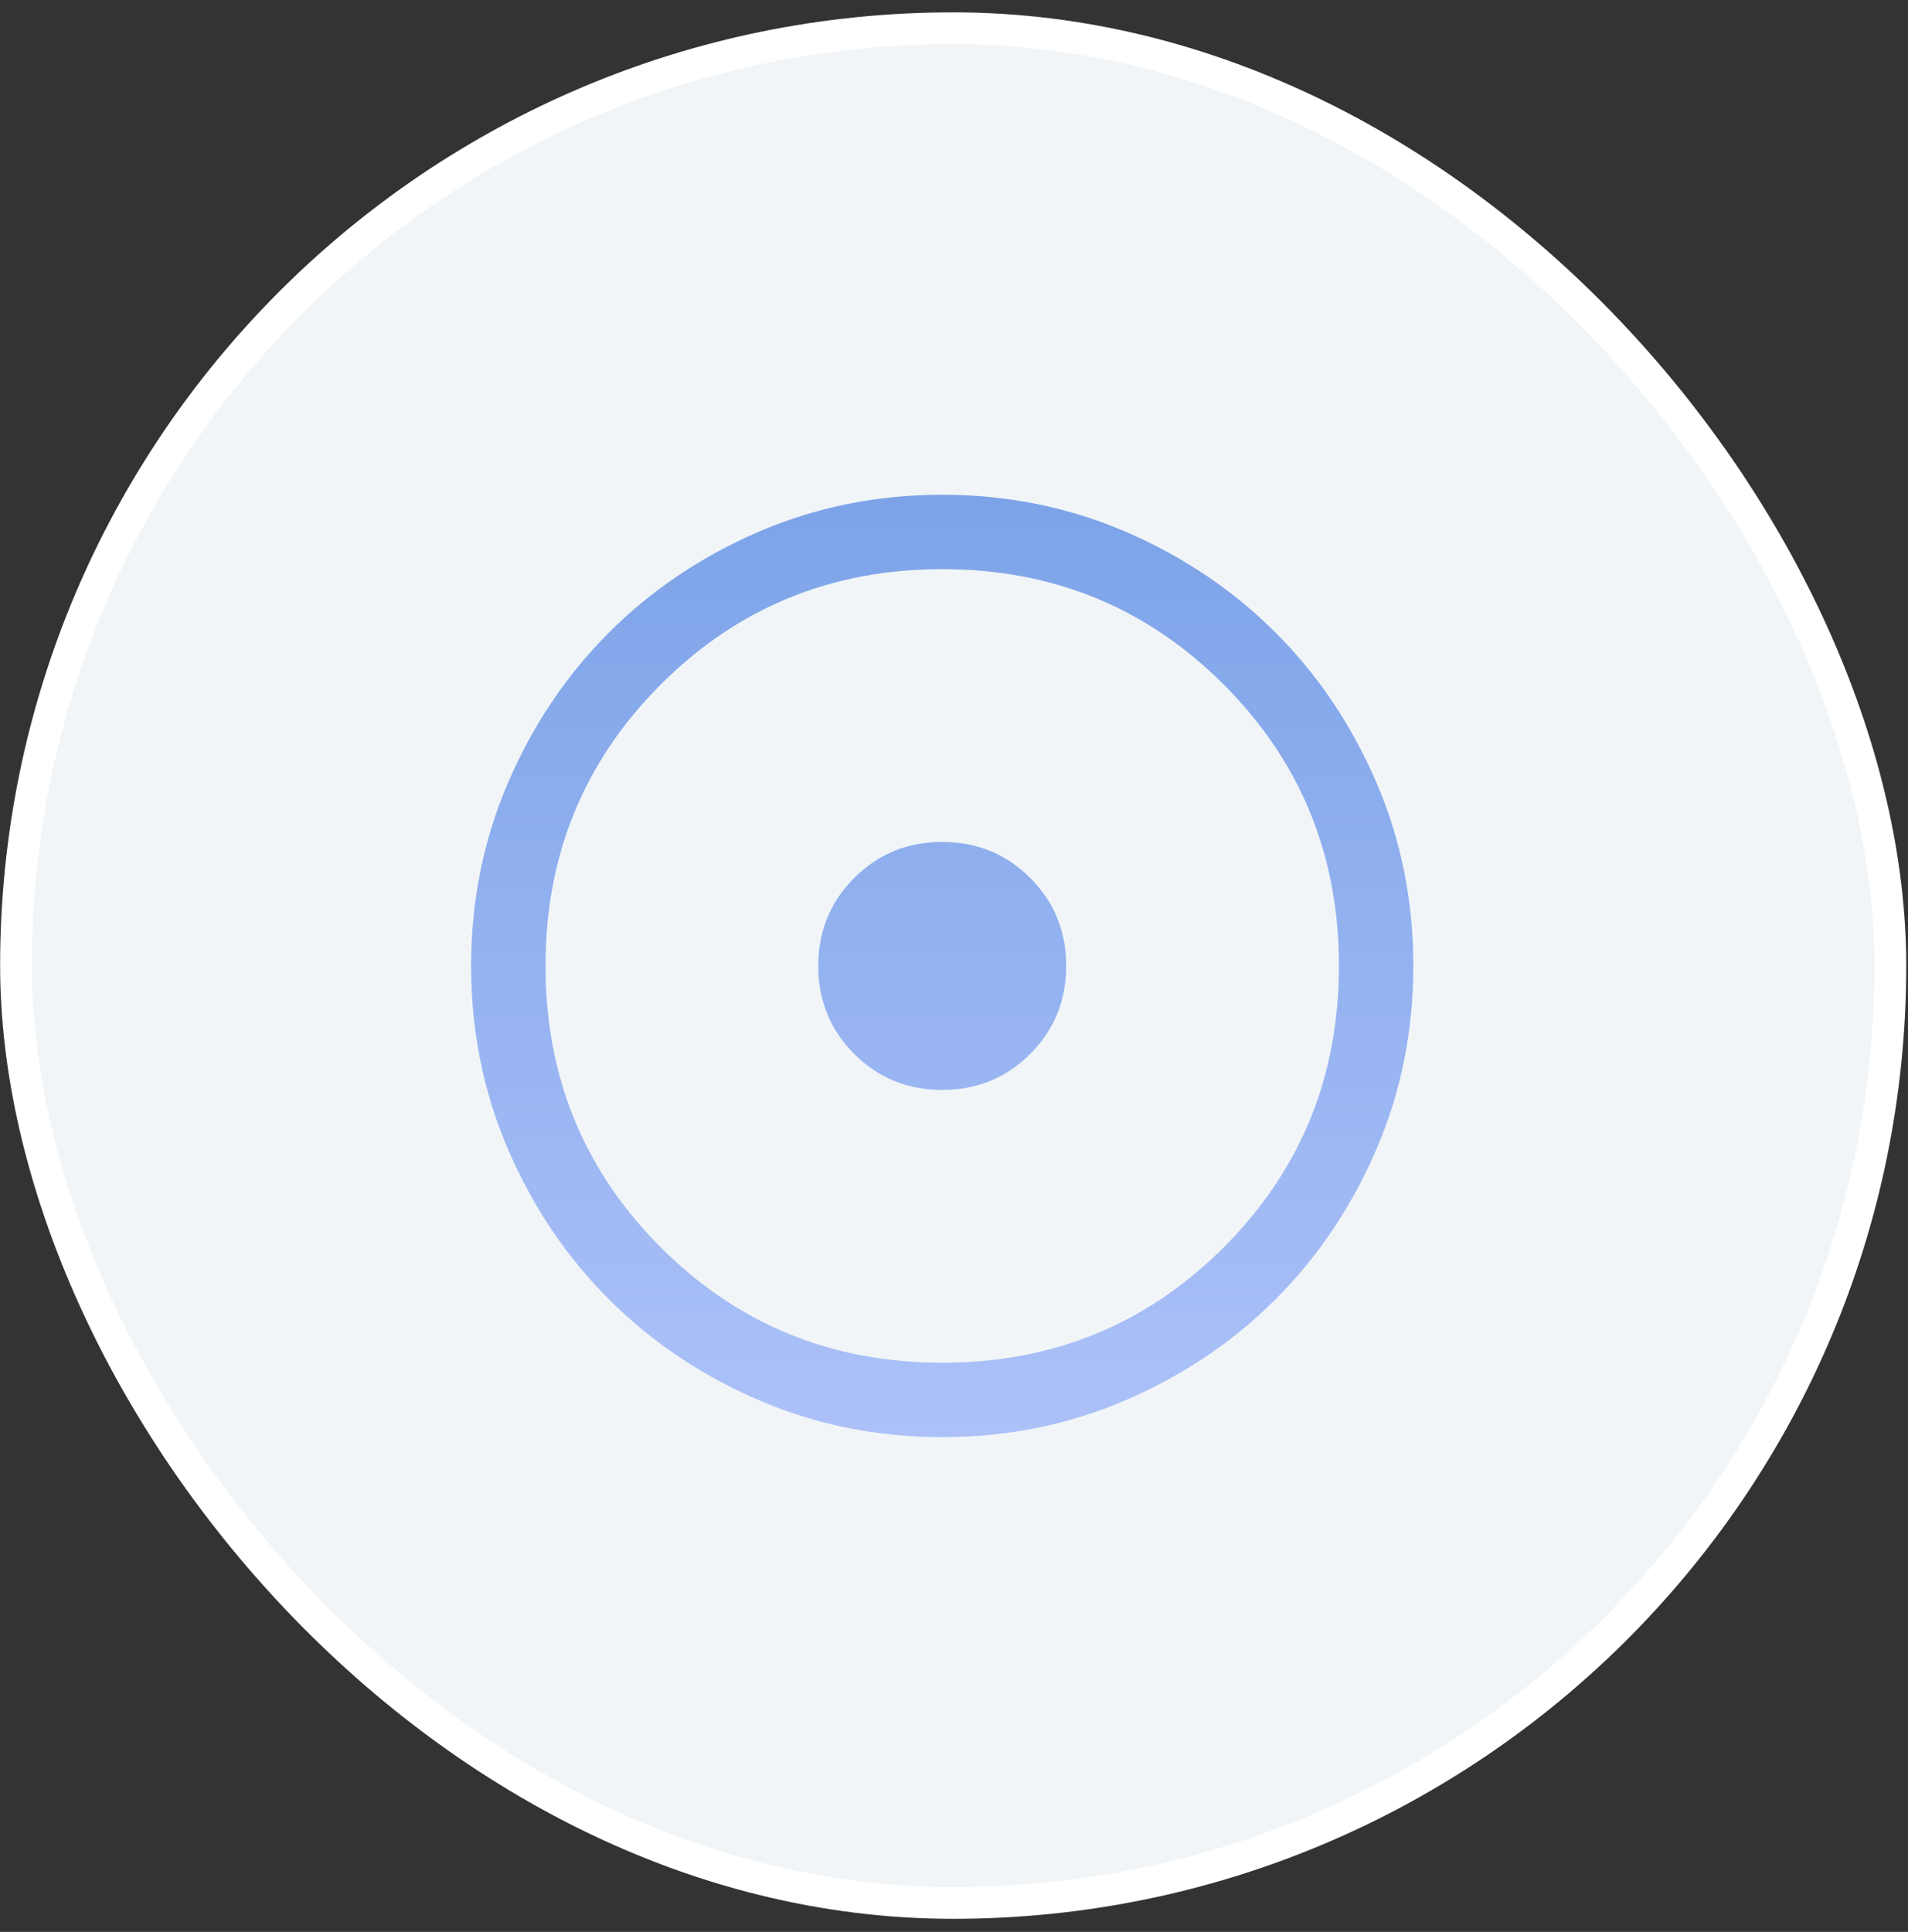
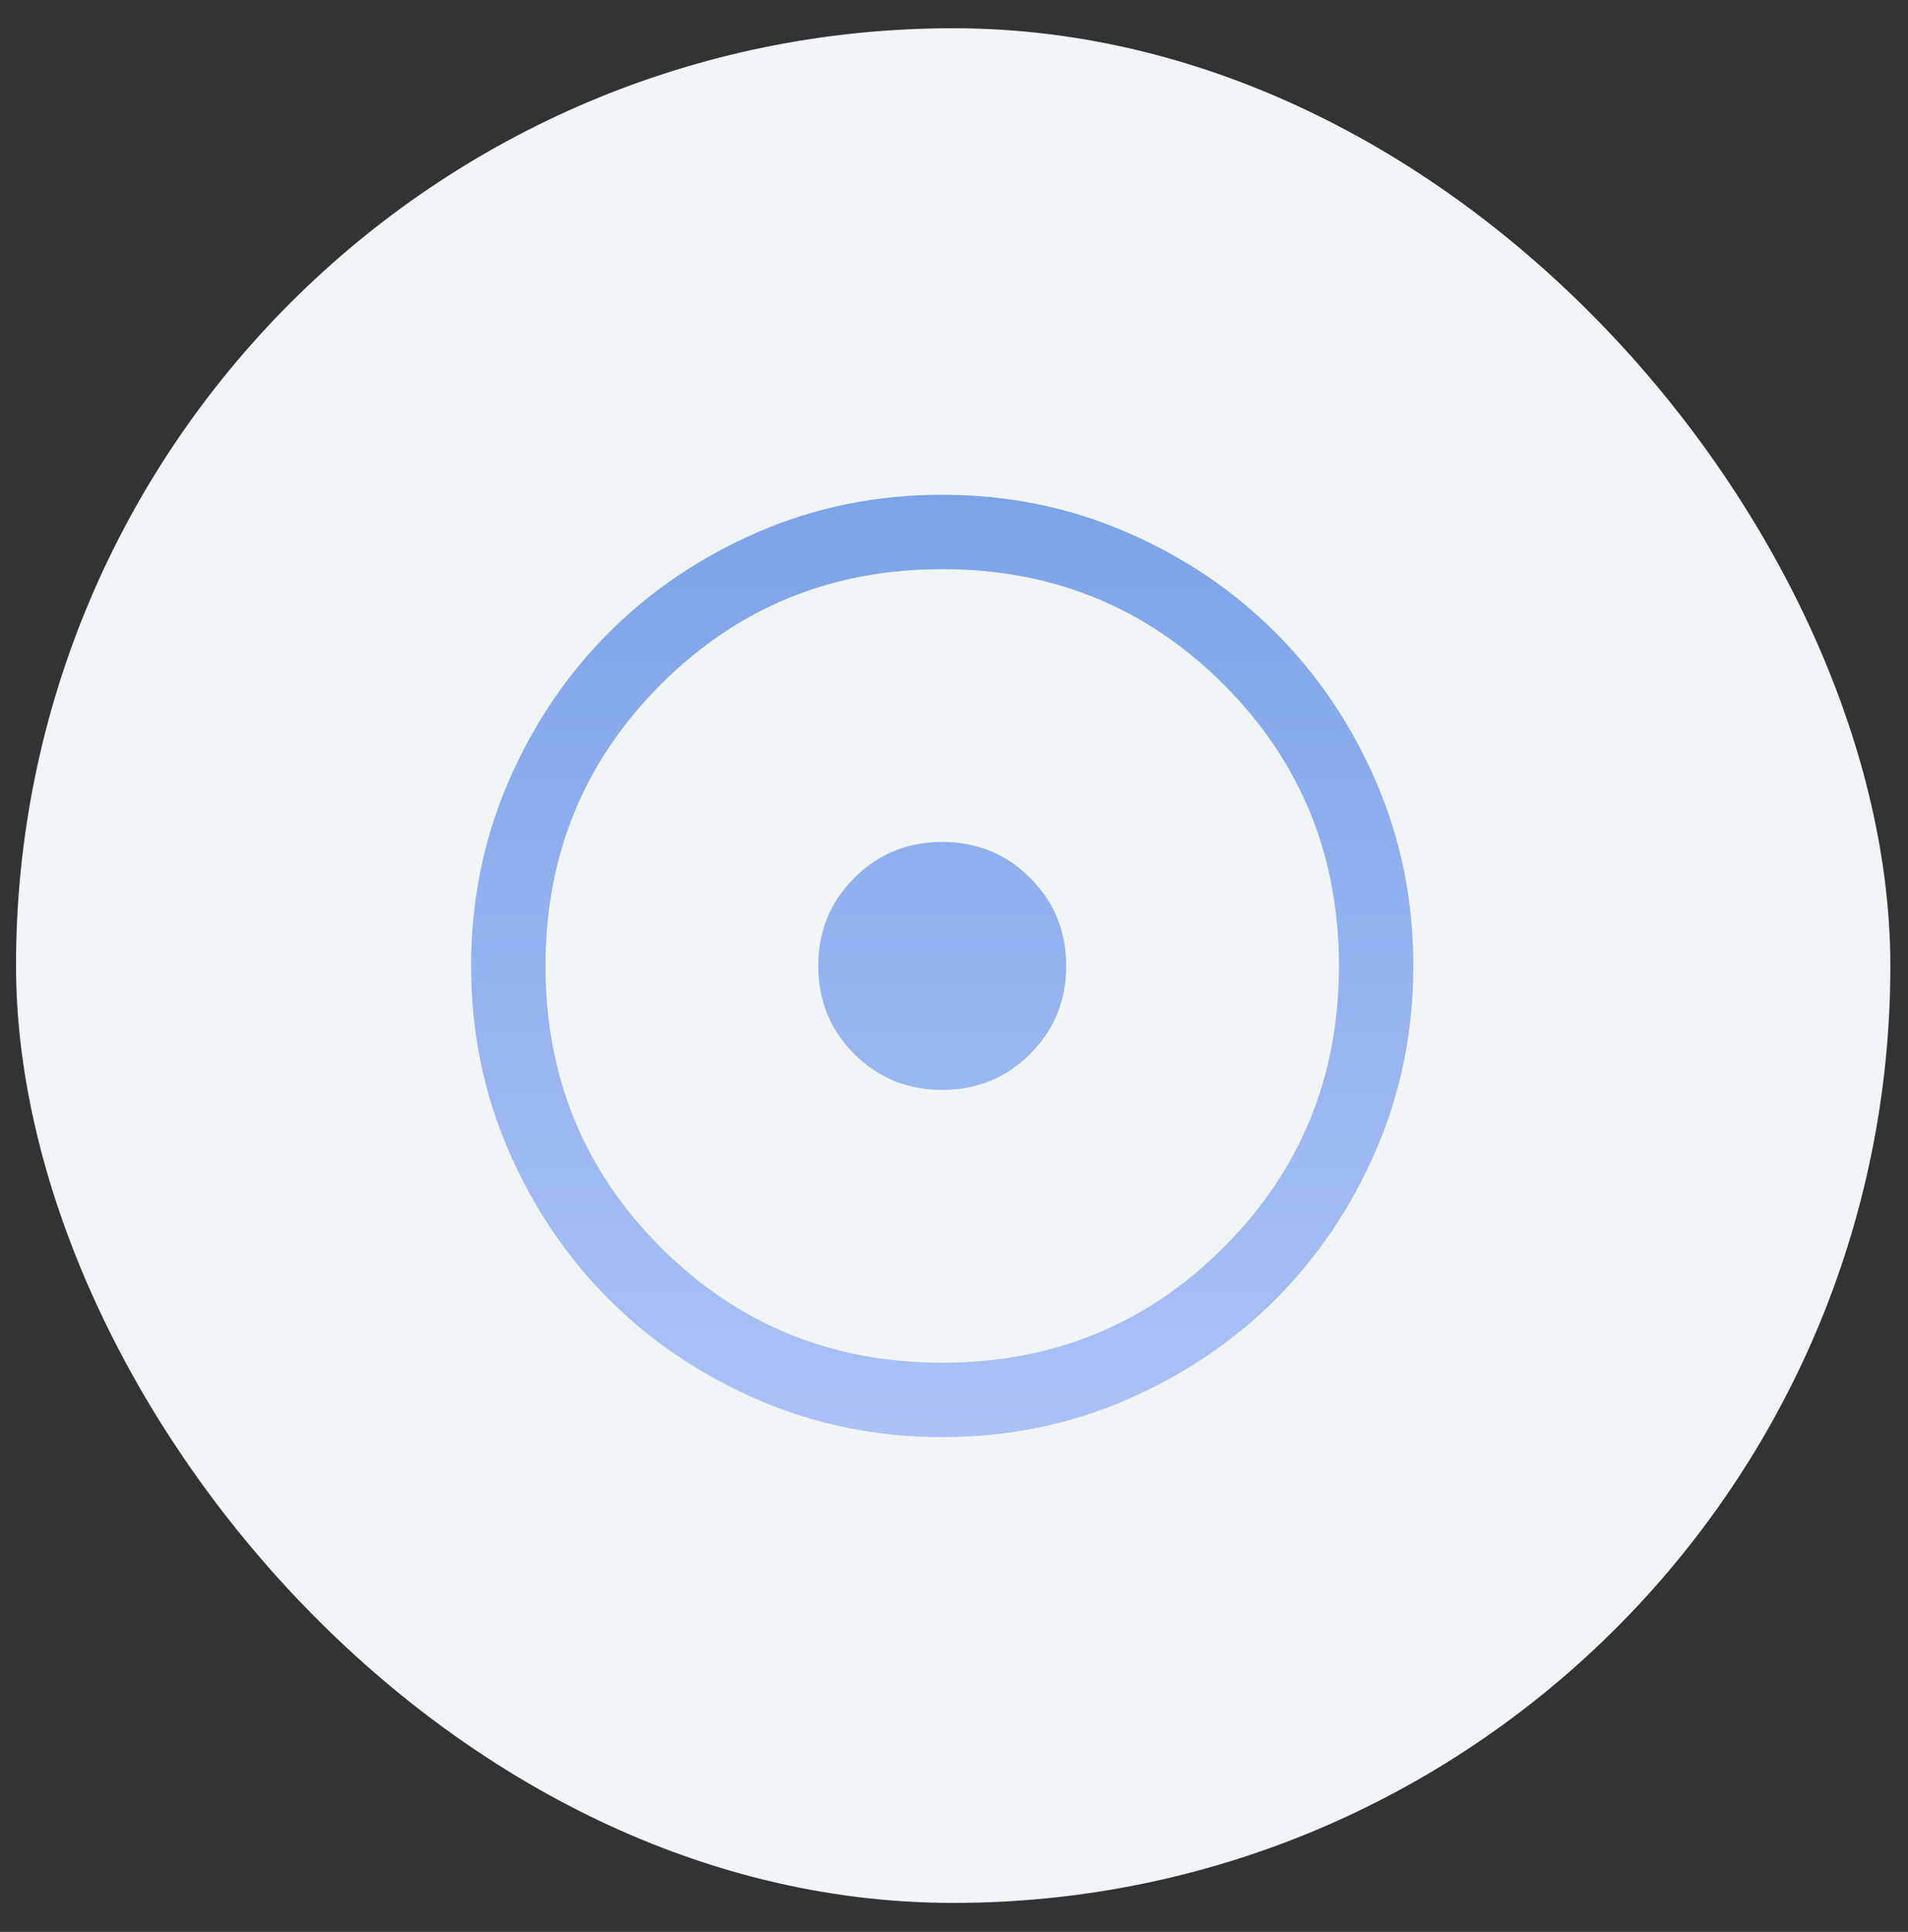
<svg xmlns="http://www.w3.org/2000/svg" width="81" height="82" viewBox="0 0 81 82" fill="none">
  <rect x="0" y="0" width="81" height="82" fill="#333333" stroke="none" />
  <rect x="0.68" y="1.199" width="79.571" height="79.571" rx="39.785" fill="#F1F5F7" />
-   <rect x="0.68" y="1.199" width="79.571" height="79.571" rx="39.785" stroke="white" stroke-width="1.349" />
  <mask id="mask0_142_377" style="mask-type:alpha" maskUnits="userSpaceOnUse" x="14" y="15" width="53" height="52">
    <rect x="14.842" y="15.36" width="51.249" height="51.249" fill="#D9D9D9" />
  </mask>
  <g mask="url(#mask0_142_377)">
    <path d="M40 46.263C41.471 46.263 42.716 45.754 43.735 44.735C44.754 43.716 45.263 42.471 45.263 41C45.263 39.529 44.754 38.284 43.735 37.265C42.716 36.246 41.471 35.737 40 35.737C38.529 35.737 37.284 36.246 36.265 37.265C35.246 38.284 34.737 39.529 34.737 41C34.737 42.471 35.246 43.716 36.265 44.735C37.284 45.754 38.529 46.263 40 46.263ZM40.004 61C37.237 61 34.637 60.475 32.203 59.425C29.769 58.375 27.652 56.95 25.852 55.151C24.051 53.351 22.626 51.235 21.575 48.802C20.525 46.369 20 43.77 20 41.004C20 38.237 20.525 35.637 21.575 33.203C22.625 30.769 24.049 28.652 25.849 26.851C27.649 25.051 29.765 23.626 32.198 22.575C34.631 21.525 37.23 21 39.996 21C42.763 21 45.363 21.525 47.797 22.575C50.231 23.624 52.348 25.049 54.148 26.849C55.949 28.648 57.374 30.765 58.425 33.198C59.475 35.631 60 38.23 60 40.996C60 43.762 59.475 46.363 58.425 48.797C57.375 51.231 55.951 53.348 54.151 55.148C52.351 56.949 50.235 58.374 47.802 59.425C45.369 60.475 42.77 61 40.004 61ZM40 57.842C44.702 57.842 48.684 56.21 51.947 52.947C55.211 49.684 56.842 45.702 56.842 41C56.842 36.298 55.211 32.316 51.947 29.052C48.684 25.789 44.702 24.158 40 24.158C35.298 24.158 31.316 25.789 28.053 29.052C24.79 32.316 23.158 36.298 23.158 41C23.158 45.702 24.79 49.684 28.053 52.947C31.316 56.21 35.298 57.842 40 57.842Z" fill="url(#paint0_linear_142_377)" />
  </g>
  <defs>
    <linearGradient id="paint0_linear_142_377" x1="40" y1="21" x2="40" y2="61" gradientUnits="userSpaceOnUse">
      <stop stop-color="#7CA3E8" />
      <stop offset="1" stop-color="#ACC1F8" />
    </linearGradient>
  </defs>
</svg>